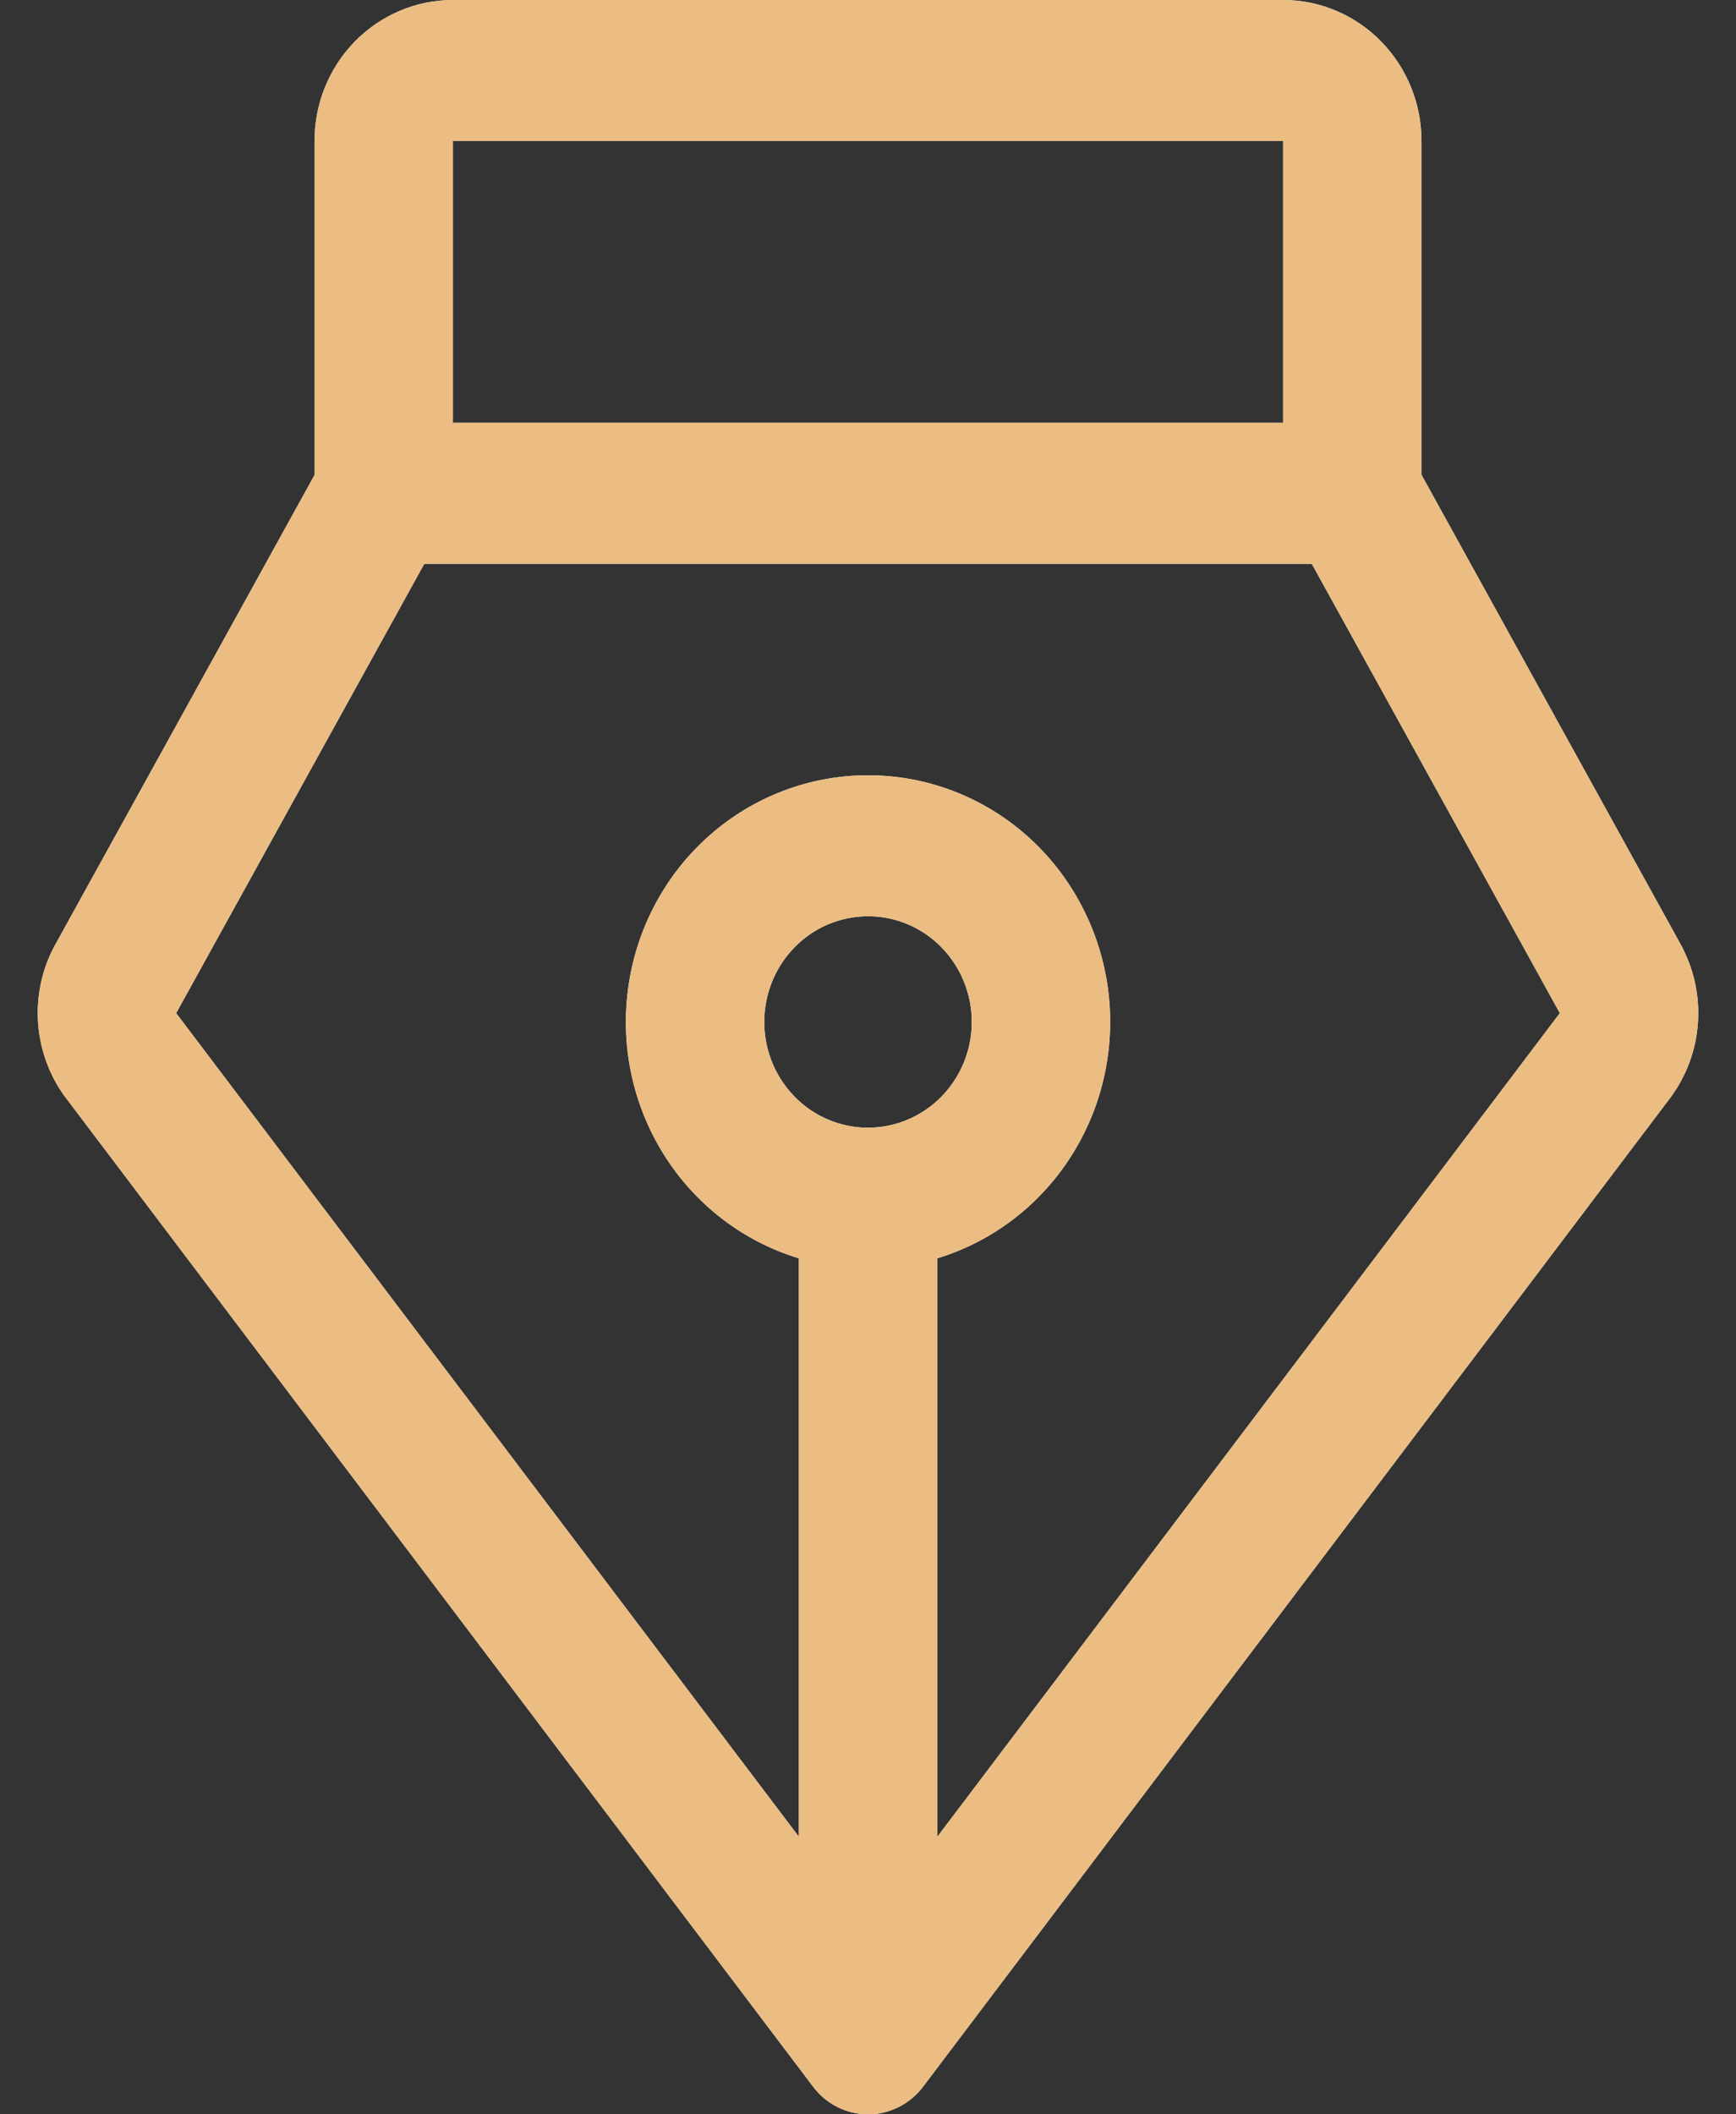
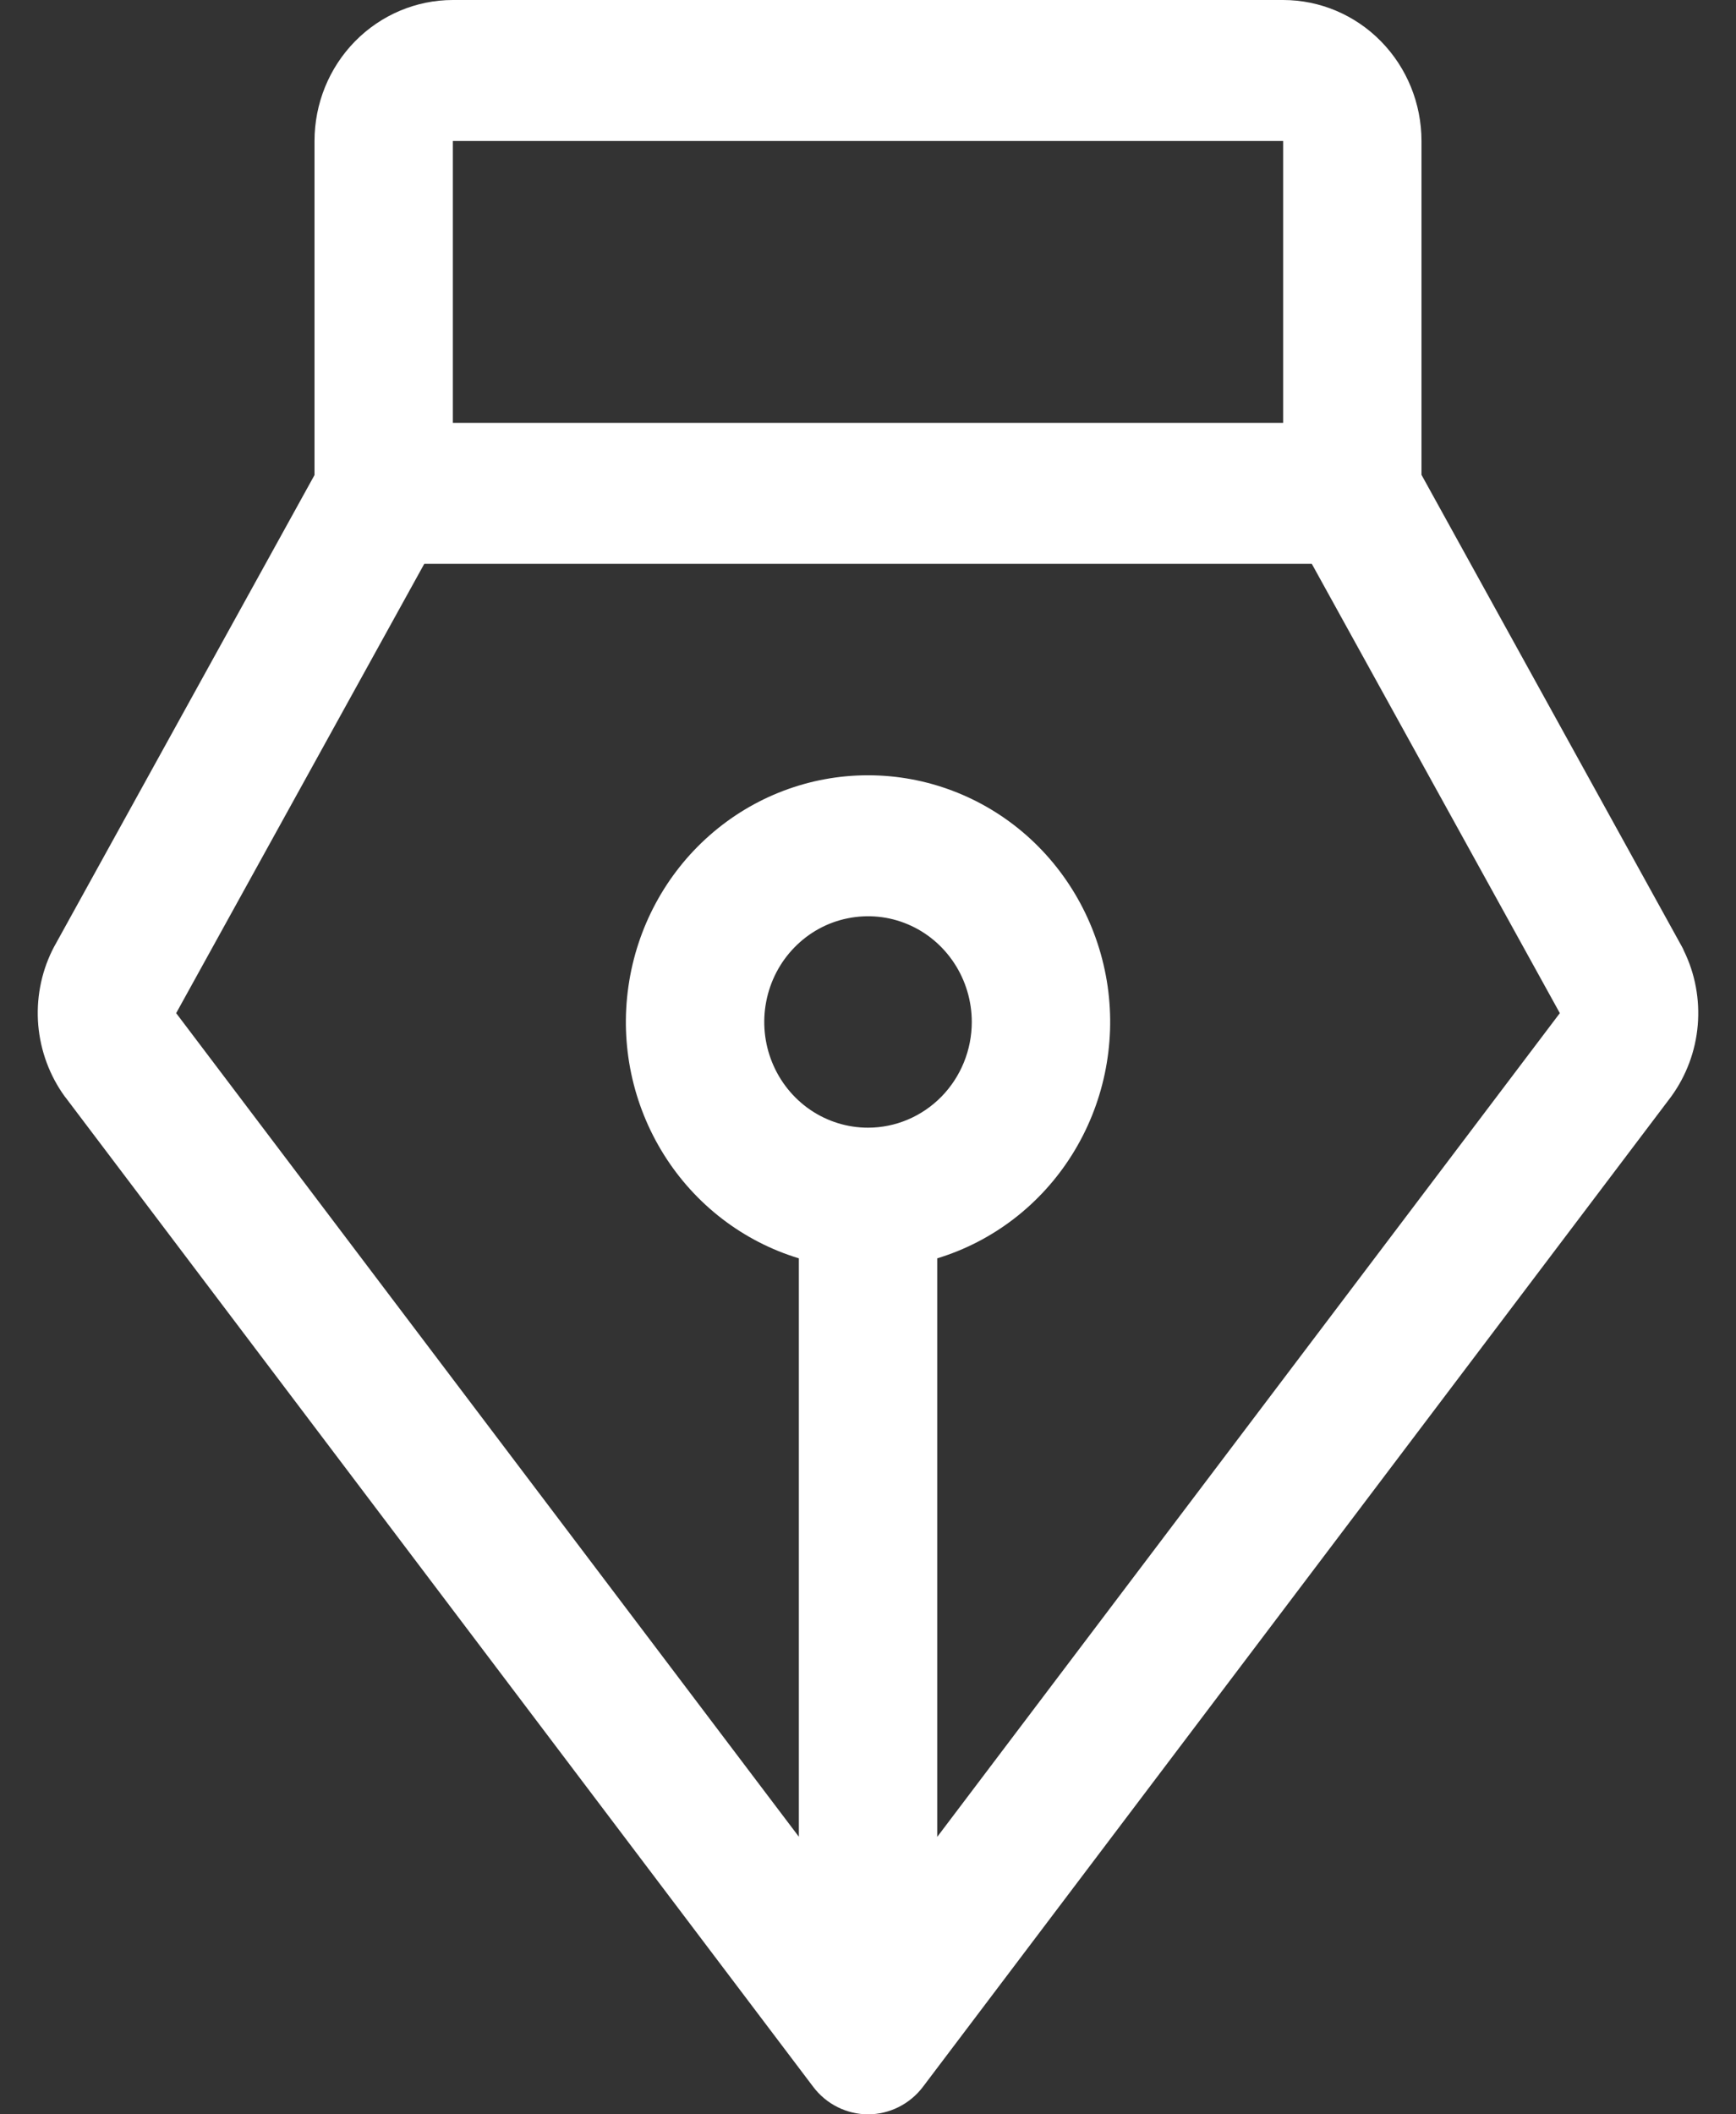
<svg xmlns="http://www.w3.org/2000/svg" width="23" height="28" viewBox="0 0 23 28" fill="none">
  <rect x="0" y="0" width="23" height="28" fill="#333333" stroke="none" />
-   <path d="M22.308 12.588C22.302 12.572 22.295 12.557 22.287 12.543L18.833 6.288V1.867C18.833 1.372 18.64 0.897 18.296 0.547C17.953 0.197 17.486 0 17 0H6C5.514 0 5.048 0.197 4.704 0.547C4.36 0.897 4.167 1.372 4.167 1.867V6.291L0.714 12.543C0.706 12.557 0.699 12.572 0.691 12.588C0.541 12.894 0.478 13.237 0.507 13.578C0.537 13.919 0.658 14.245 0.858 14.521L0.871 14.537L10.775 27.637C10.861 27.75 10.97 27.841 11.096 27.904C11.222 27.967 11.361 28 11.501 28C11.641 28 11.779 27.967 11.905 27.904C12.031 27.841 12.141 27.75 12.227 27.637L22.13 14.537L22.142 14.521C22.342 14.245 22.464 13.919 22.493 13.578C22.522 13.237 22.459 12.894 22.308 12.588ZM17 1.867V5.6H6V1.867H17ZM11.5 14.934C11.228 14.934 10.962 14.852 10.736 14.698C10.51 14.544 10.334 14.325 10.23 14.069C10.126 13.814 10.099 13.532 10.152 13.261C10.205 12.989 10.336 12.739 10.528 12.544C10.72 12.348 10.965 12.214 11.232 12.161C11.499 12.107 11.775 12.134 12.026 12.24C12.278 12.346 12.492 12.526 12.643 12.756C12.794 12.986 12.875 13.257 12.875 13.534C12.875 13.905 12.73 14.261 12.472 14.524C12.214 14.786 11.865 14.934 11.5 14.934ZM12.417 24.326V16.664C13.155 16.44 13.79 15.952 14.204 15.291C14.619 14.629 14.786 13.838 14.675 13.062C14.563 12.285 14.181 11.575 13.599 11.062C13.016 10.549 12.271 10.267 11.5 10.267C10.729 10.267 9.985 10.549 9.402 11.062C8.819 11.575 8.437 12.285 8.326 13.062C8.214 13.838 8.381 14.629 8.796 15.291C9.21 15.952 9.845 16.44 10.584 16.664V24.324L2.334 13.417L5.621 7.467H17.38L20.666 13.417L12.417 24.326Z" fill="white" />
-   <path d="M22.308 12.588C22.302 12.572 22.295 12.557 22.287 12.543L18.833 6.288V1.867C18.833 1.372 18.64 0.897 18.296 0.547C17.953 0.197 17.486 0 17 0H6C5.514 0 5.048 0.197 4.704 0.547C4.36 0.897 4.167 1.372 4.167 1.867V6.291L0.714 12.543C0.706 12.557 0.699 12.572 0.691 12.588C0.541 12.894 0.478 13.237 0.507 13.578C0.537 13.919 0.658 14.245 0.858 14.521L0.871 14.537L10.775 27.637C10.861 27.75 10.97 27.841 11.096 27.904C11.222 27.967 11.361 28 11.501 28C11.641 28 11.779 27.967 11.905 27.904C12.031 27.841 12.141 27.75 12.227 27.637L22.13 14.537L22.142 14.521C22.342 14.245 22.464 13.919 22.493 13.578C22.522 13.237 22.459 12.894 22.308 12.588ZM17 1.867V5.6H6V1.867H17ZM11.5 14.934C11.228 14.934 10.962 14.852 10.736 14.698C10.51 14.544 10.334 14.325 10.23 14.069C10.126 13.814 10.099 13.532 10.152 13.261C10.205 12.989 10.336 12.739 10.528 12.544C10.72 12.348 10.965 12.214 11.232 12.161C11.499 12.107 11.775 12.134 12.026 12.24C12.278 12.346 12.492 12.526 12.643 12.756C12.794 12.986 12.875 13.257 12.875 13.534C12.875 13.905 12.73 14.261 12.472 14.524C12.214 14.786 11.865 14.934 11.5 14.934ZM12.417 24.326V16.664C13.155 16.44 13.79 15.952 14.204 15.291C14.619 14.629 14.786 13.838 14.675 13.062C14.563 12.285 14.181 11.575 13.599 11.062C13.016 10.549 12.271 10.267 11.5 10.267C10.729 10.267 9.985 10.549 9.402 11.062C8.819 11.575 8.437 12.285 8.326 13.062C8.214 13.838 8.381 14.629 8.796 15.291C9.21 15.952 9.845 16.44 10.584 16.664V24.324L2.334 13.417L5.621 7.467H17.38L20.666 13.417L12.417 24.326Z" fill="#EBBD82" />
+   <path d="M22.308 12.588C22.302 12.572 22.295 12.557 22.287 12.543L18.833 6.288V1.867C18.833 1.372 18.64 0.897 18.296 0.547C17.953 0.197 17.486 0 17 0H6C5.514 0 5.048 0.197 4.704 0.547C4.36 0.897 4.167 1.372 4.167 1.867V6.291L0.714 12.543C0.706 12.557 0.699 12.572 0.691 12.588C0.541 12.894 0.478 13.237 0.507 13.578C0.537 13.919 0.658 14.245 0.858 14.521L0.871 14.537L10.775 27.637C10.861 27.75 10.97 27.841 11.096 27.904C11.222 27.967 11.361 28 11.501 28C11.641 28 11.779 27.967 11.905 27.904C12.031 27.841 12.141 27.75 12.227 27.637L22.13 14.537L22.142 14.521C22.342 14.245 22.464 13.919 22.493 13.578C22.522 13.237 22.459 12.894 22.308 12.588ZM17 1.867V5.6H6V1.867H17ZM11.5 14.934C11.228 14.934 10.962 14.852 10.736 14.698C10.51 14.544 10.334 14.325 10.23 14.069C10.126 13.814 10.099 13.532 10.152 13.261C10.205 12.989 10.336 12.739 10.528 12.544C10.72 12.348 10.965 12.214 11.232 12.161C11.499 12.107 11.775 12.134 12.026 12.24C12.278 12.346 12.492 12.526 12.643 12.756C12.794 12.986 12.875 13.257 12.875 13.534C12.875 13.905 12.73 14.261 12.472 14.524C12.214 14.786 11.865 14.934 11.5 14.934ZM12.417 24.326V16.664C13.155 16.44 13.79 15.952 14.204 15.291C14.619 14.629 14.786 13.838 14.675 13.062C14.563 12.285 14.181 11.575 13.599 11.062C13.016 10.549 12.271 10.267 11.5 10.267C10.729 10.267 9.985 10.549 9.402 11.062C8.819 11.575 8.437 12.285 8.326 13.062C8.214 13.838 8.381 14.629 8.796 15.291C9.21 15.952 9.845 16.44 10.584 16.664V24.324L2.334 13.417L5.621 7.467H17.38L20.666 13.417L12.417 24.326" fill="white" />
</svg>